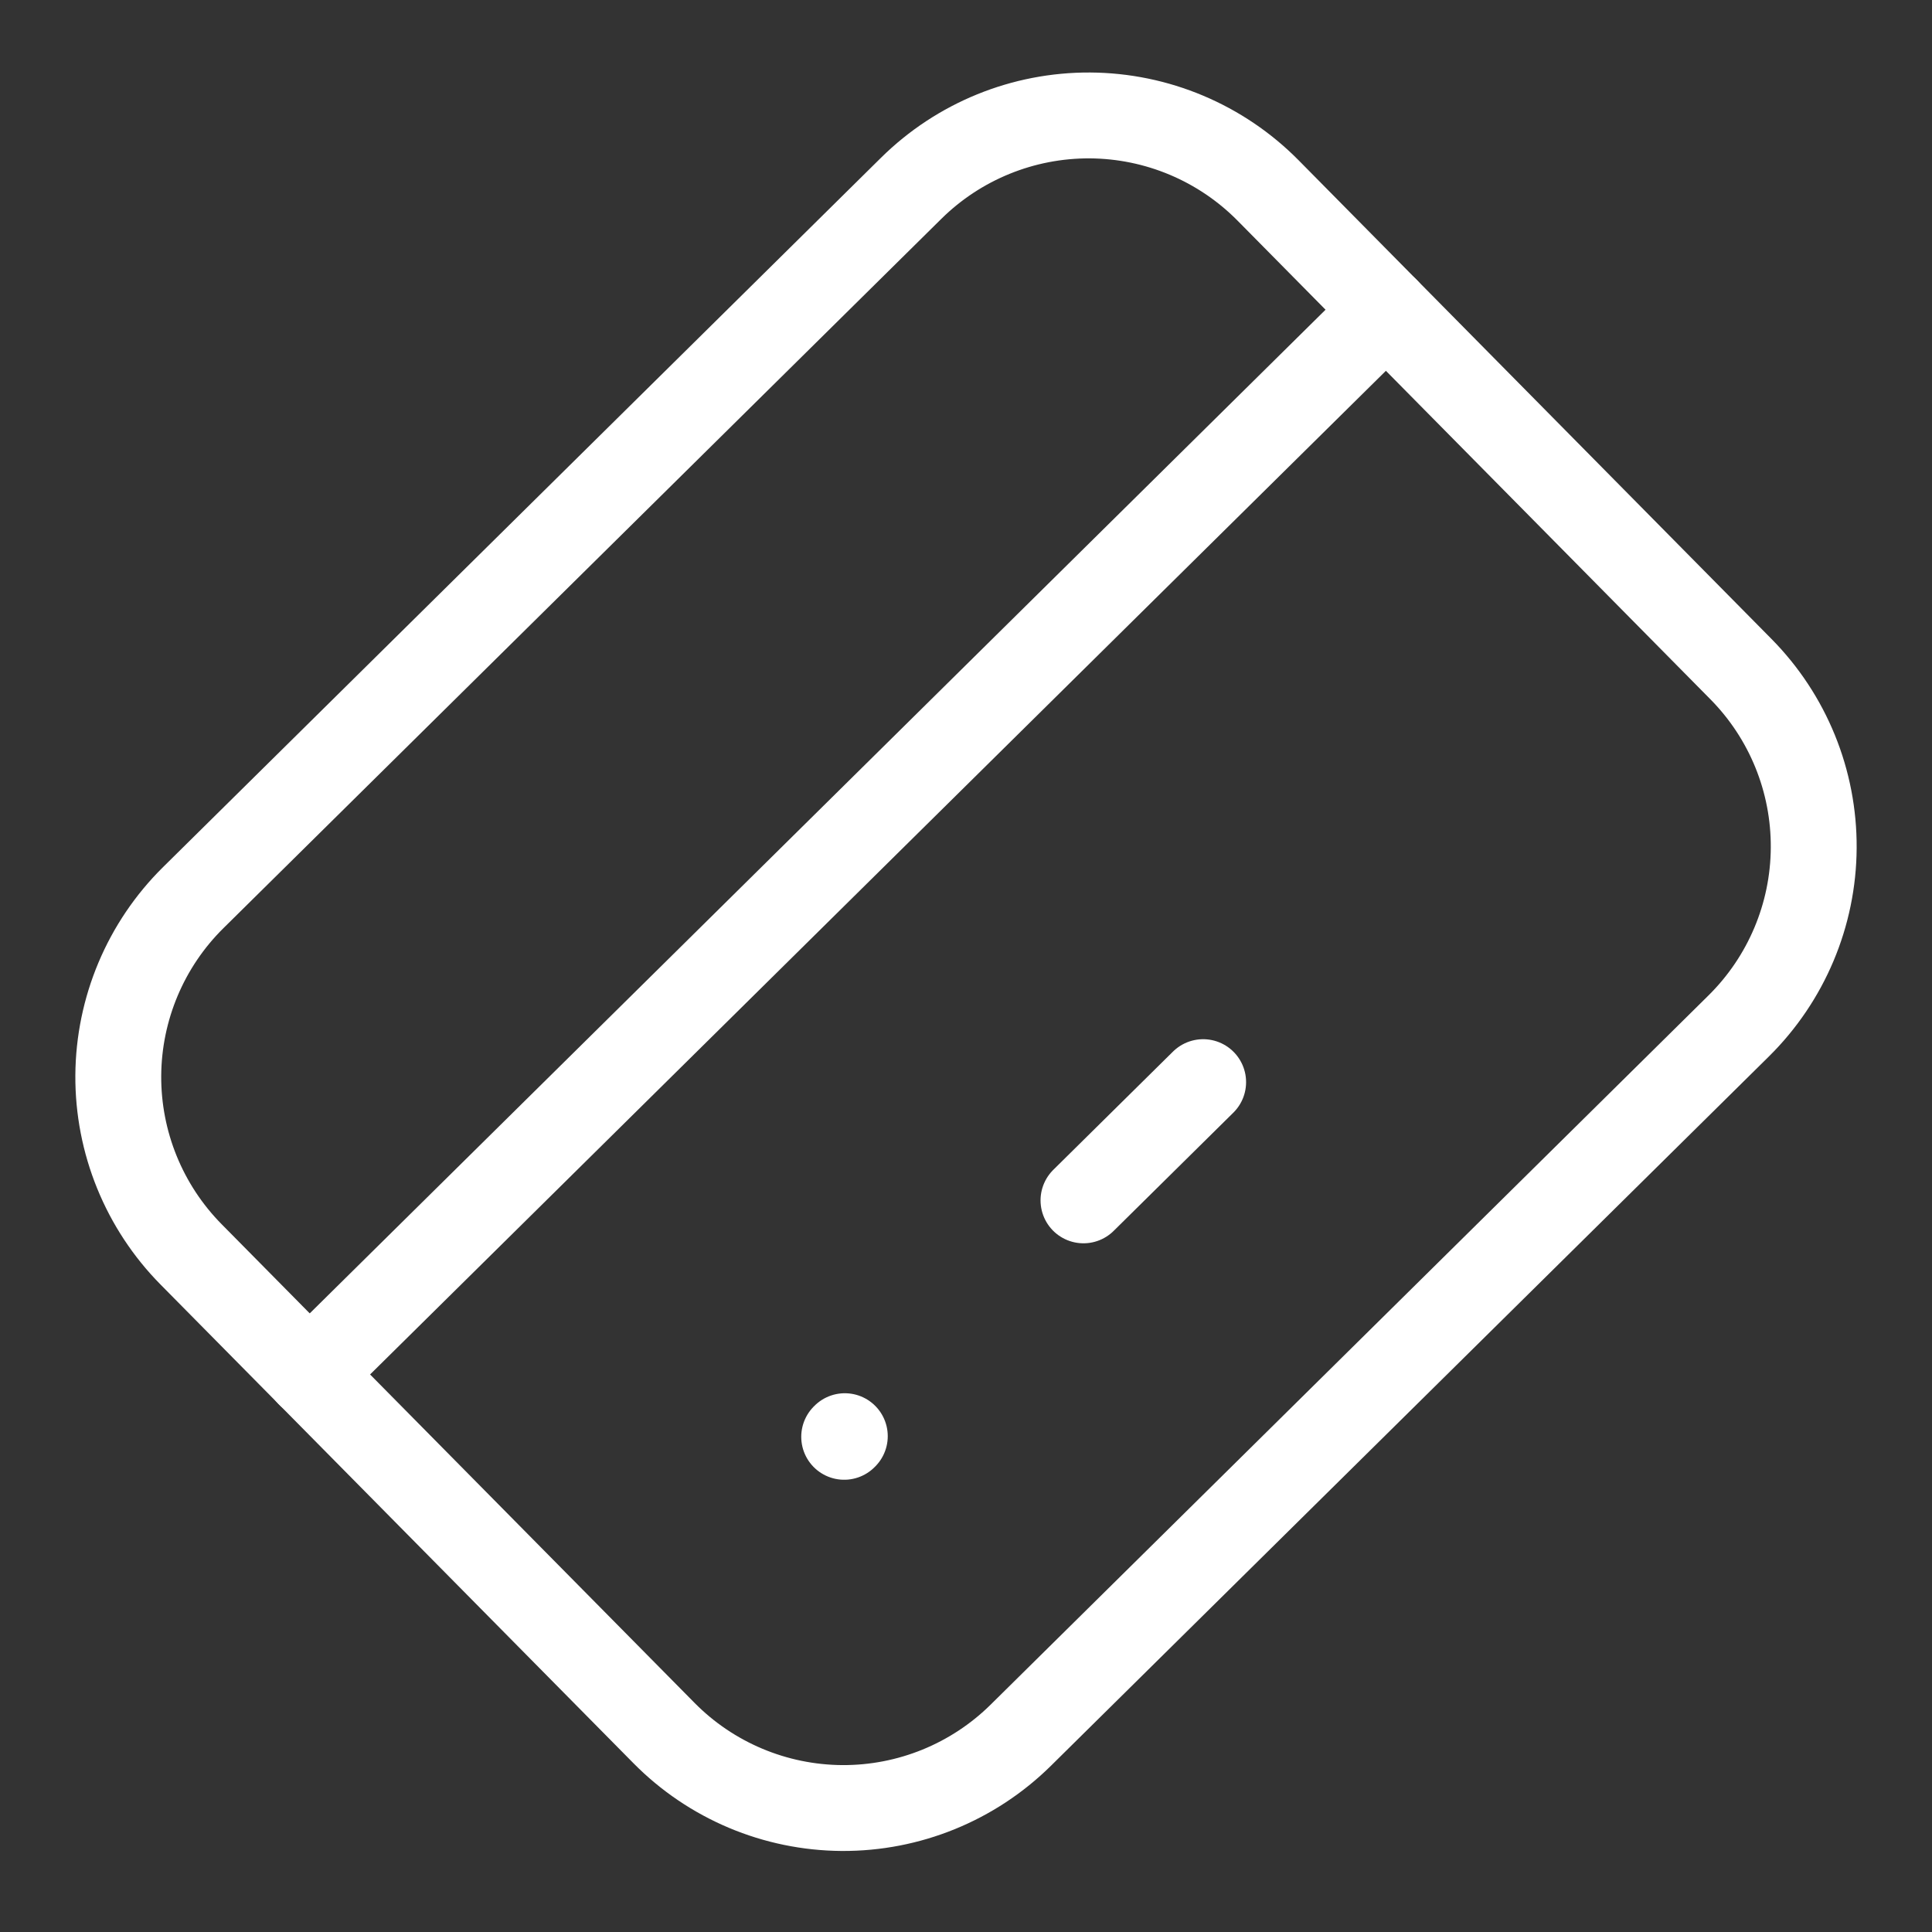
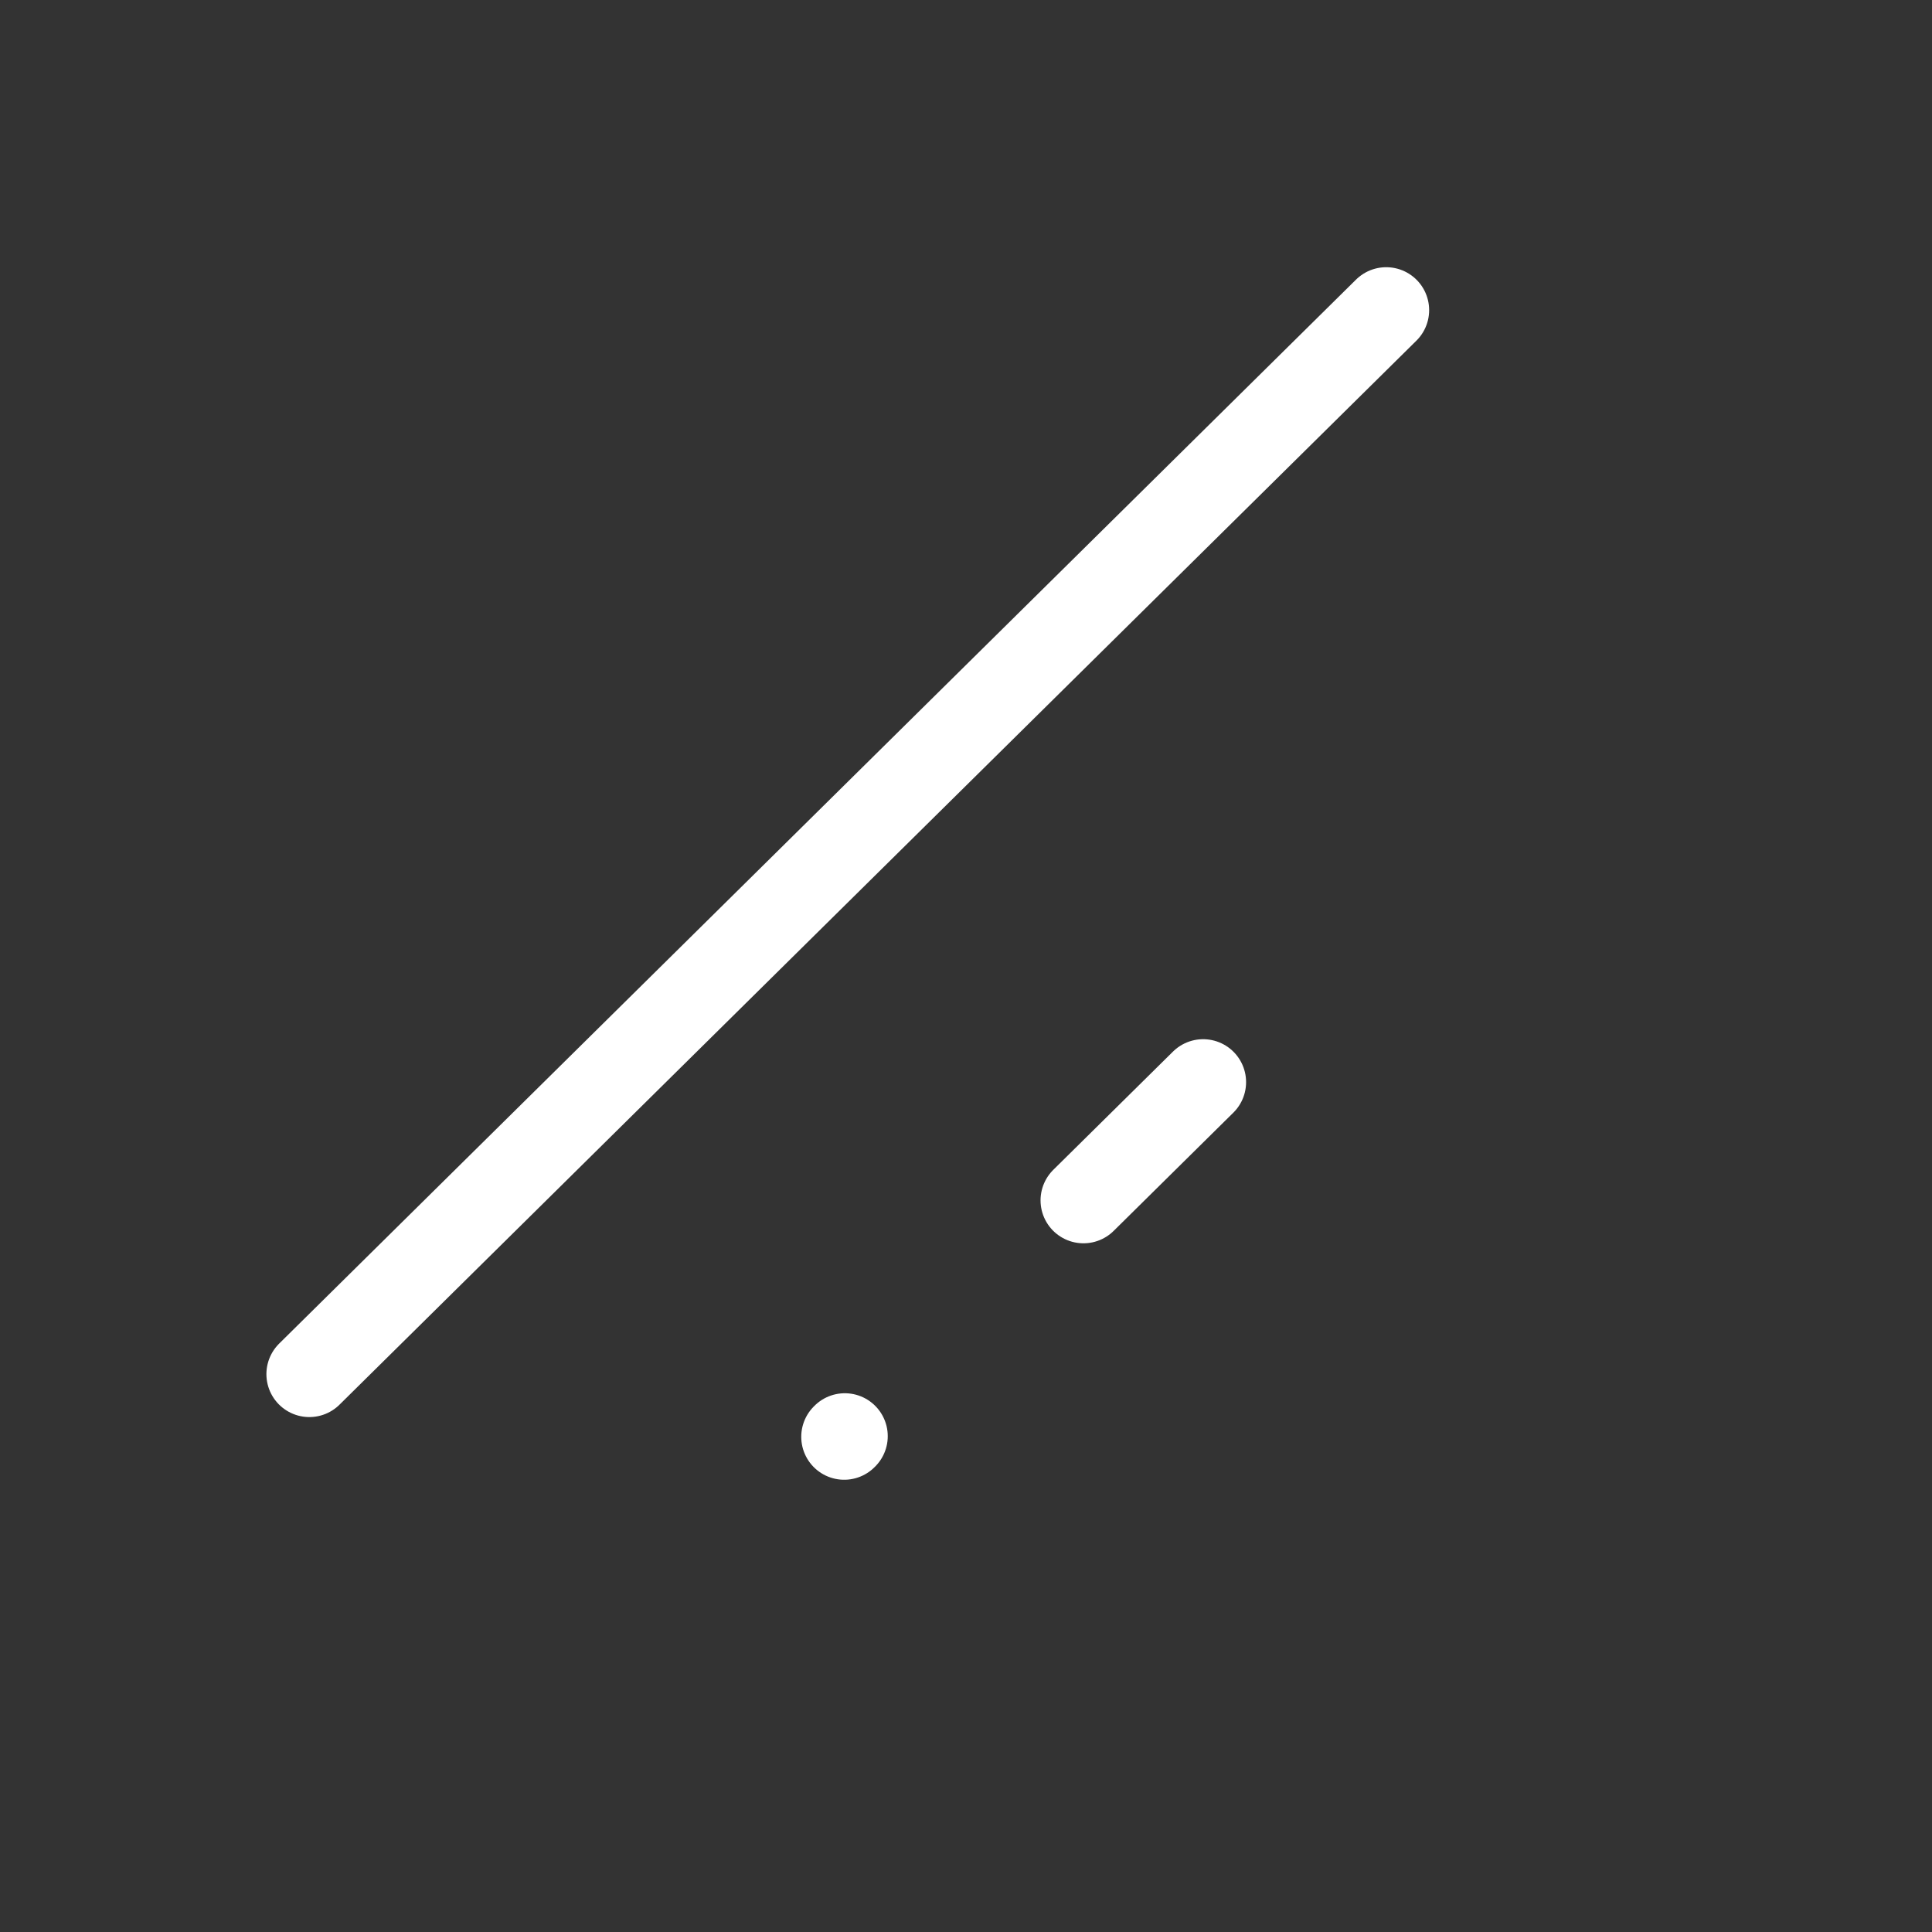
<svg xmlns="http://www.w3.org/2000/svg" width="36" height="36" viewBox="0 0 36 36" fill="none">
  <rect x="0" y="0" width="36" height="36" fill="#333333" stroke="none" />
-   <path d="M3.561 23.374C2.685 22.487 2.197 21.288 2.204 20.042C2.212 18.795 2.714 17.602 3.601 16.726L16.979 3.508C17.866 2.632 19.065 2.144 20.312 2.151C21.559 2.159 22.751 2.661 23.628 3.548L32.439 12.467C33.316 13.354 33.804 14.553 33.796 15.8C33.789 17.046 33.286 18.239 32.399 19.116L19.021 32.333C18.134 33.209 16.936 33.697 15.689 33.69C14.442 33.682 13.249 33.18 12.373 32.293L3.561 23.374Z" stroke="white" stroke-width="1.6" stroke-linecap="round" stroke-linejoin="round" />
  <path d="M5.764 25.605L25.83 5.779" stroke="white" stroke-width="1.6" stroke-linecap="round" stroke-linejoin="round" />
  <path d="M15.73 26.773L15.742 26.761" stroke="white" stroke-width="1.6" stroke-linecap="round" stroke-linejoin="round" />
  <path d="M20.189 22.367L22.419 20.164" stroke="white" stroke-width="1.6" stroke-linecap="round" stroke-linejoin="round" />
</svg>